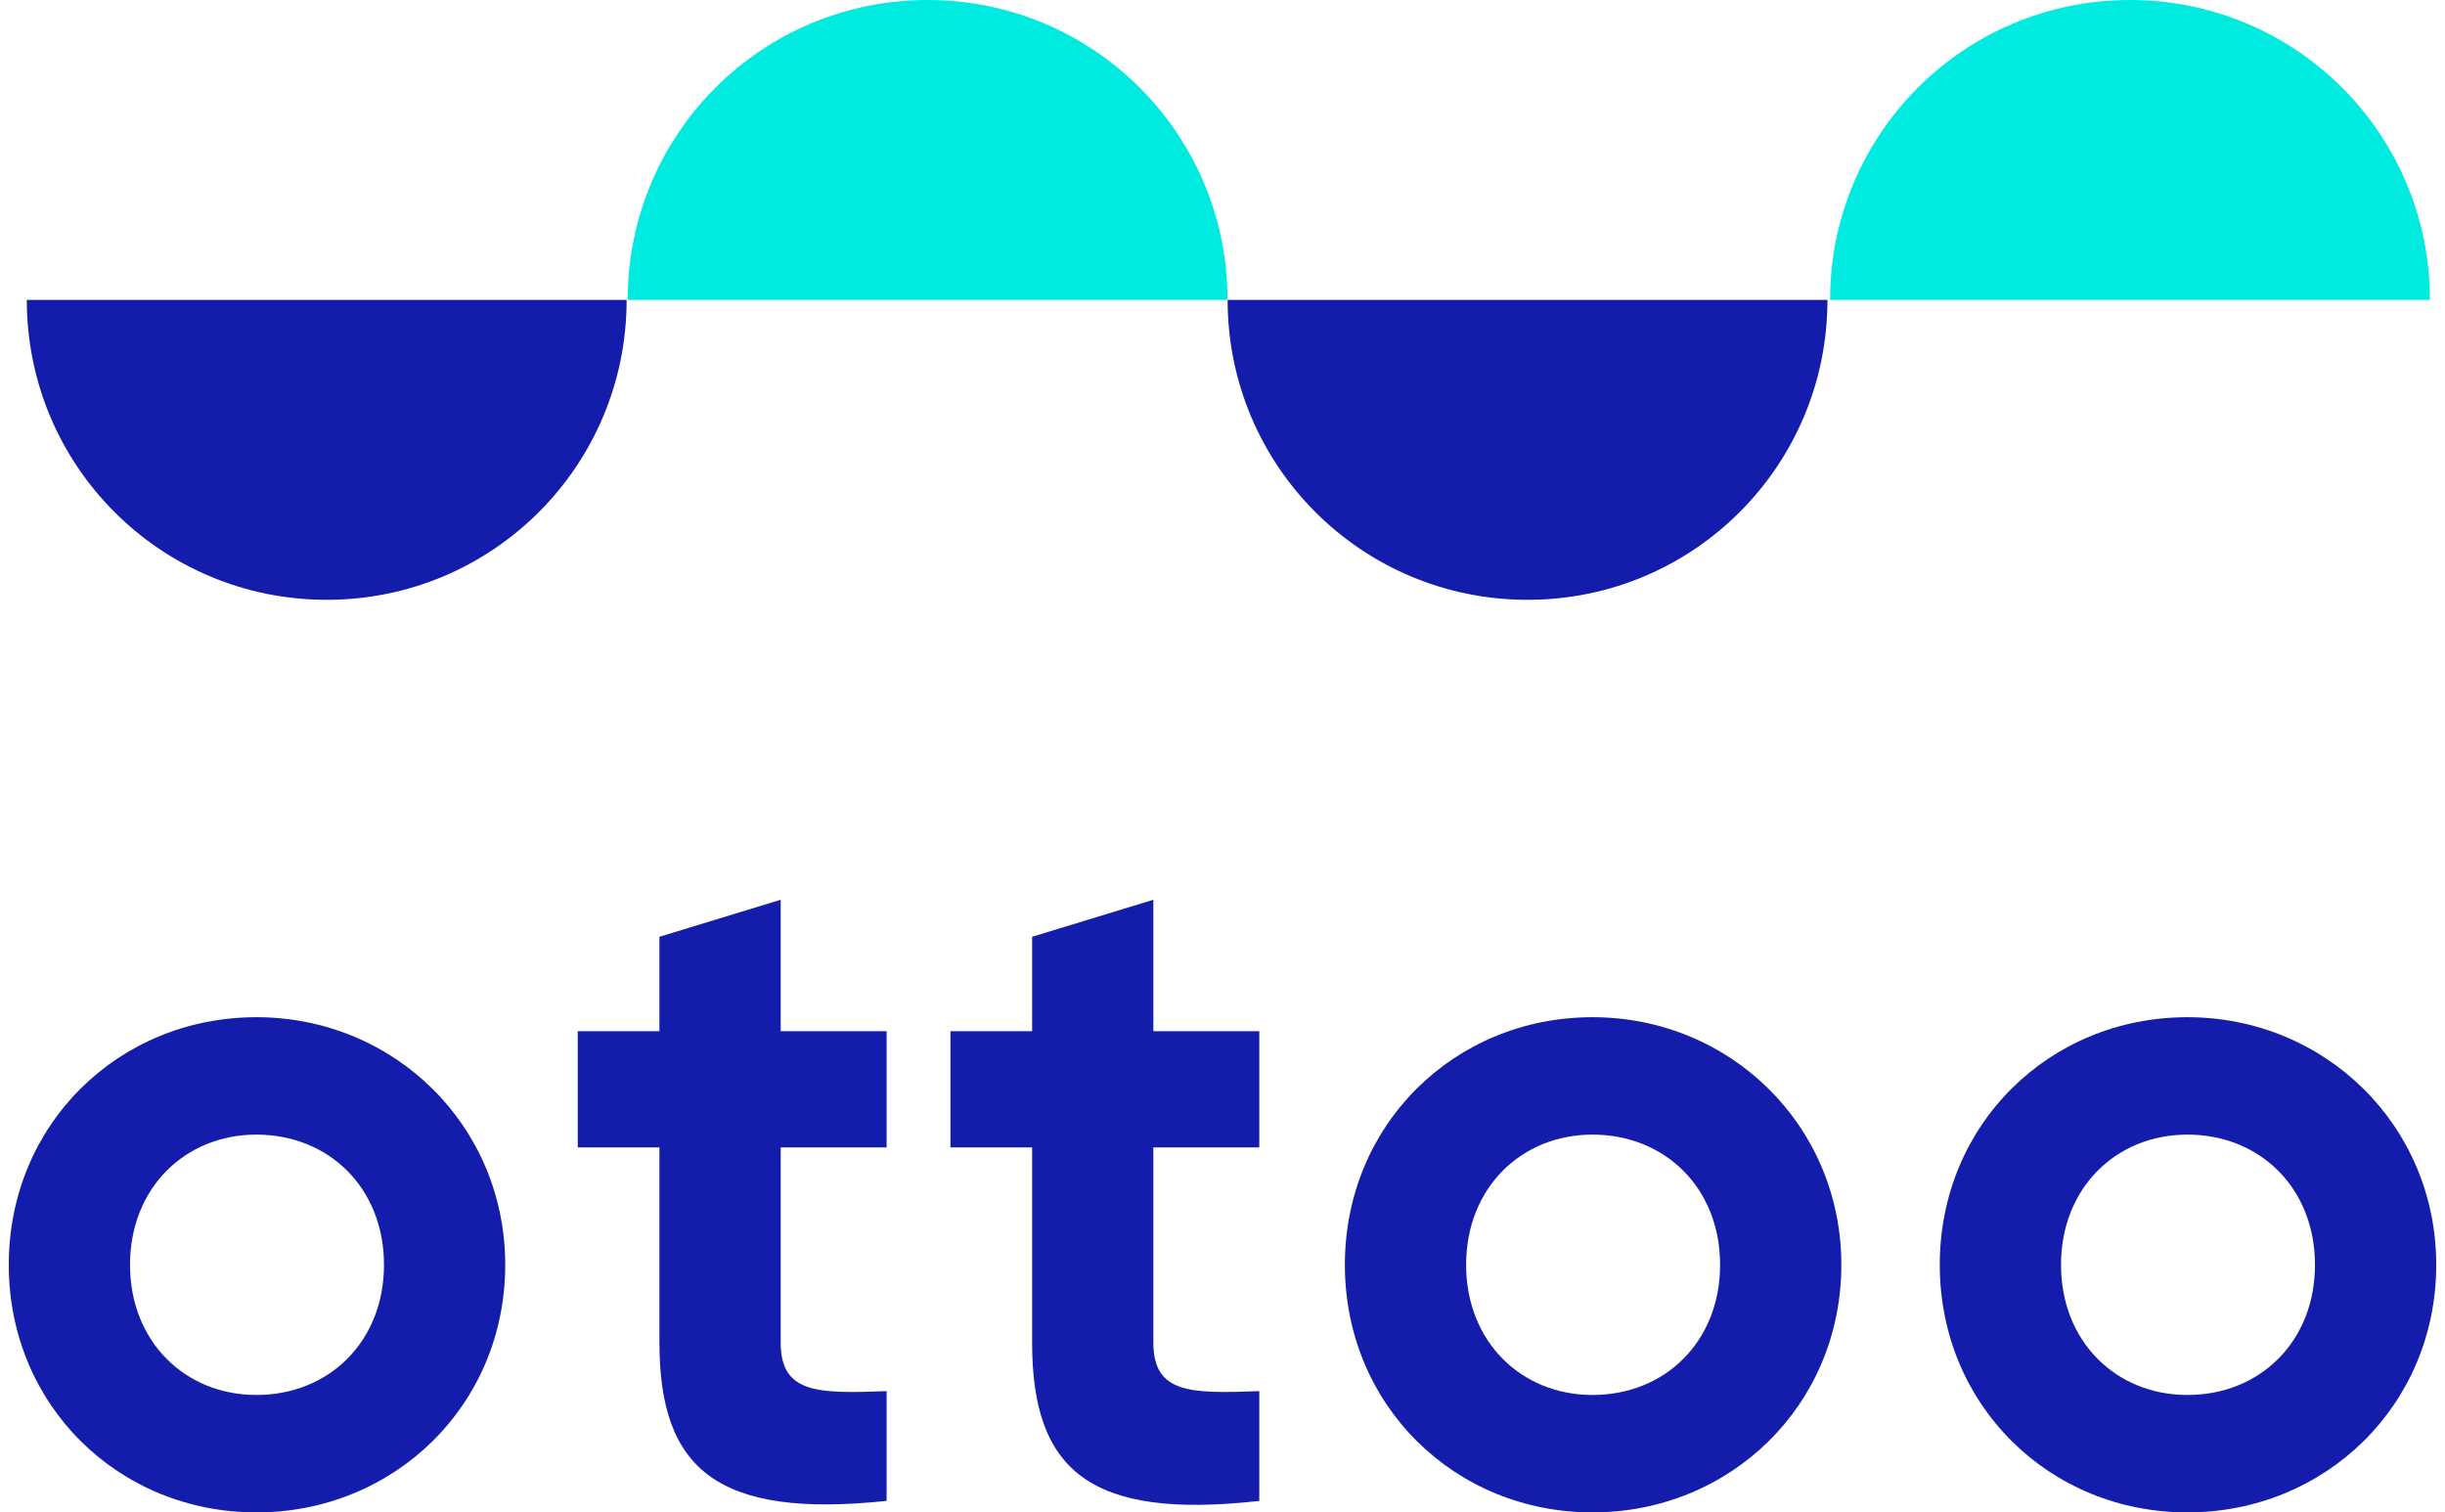
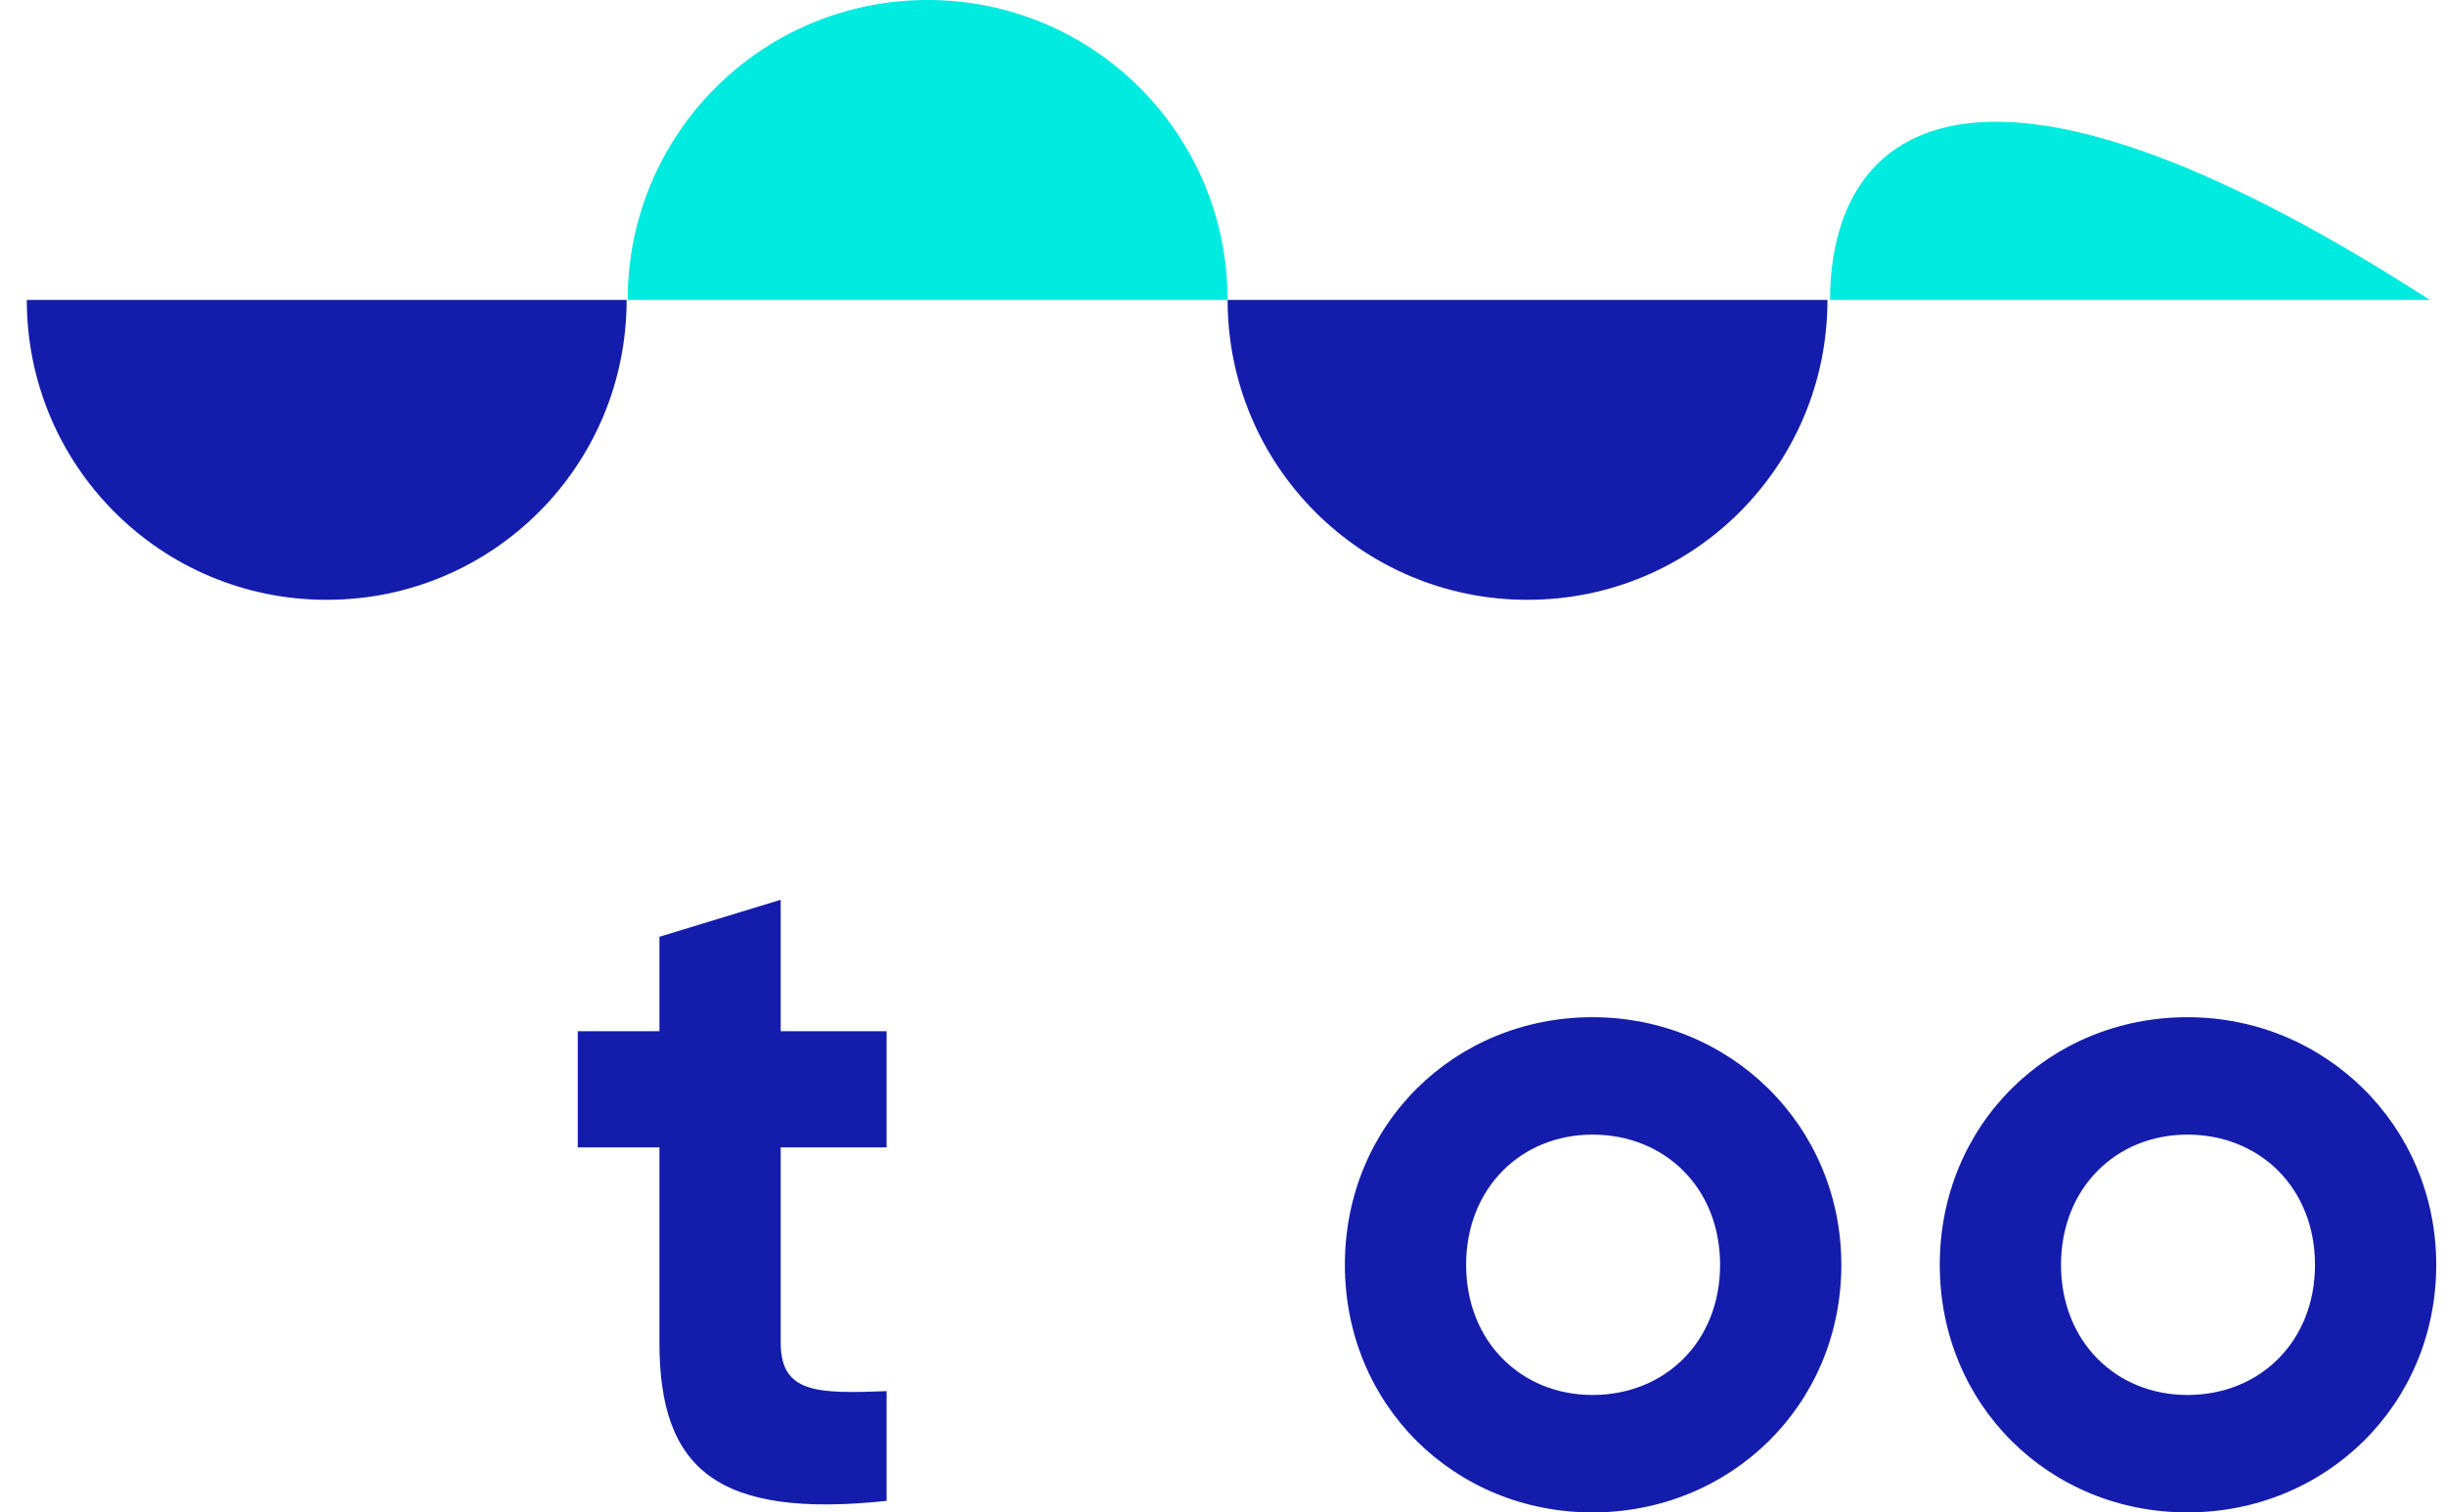
<svg xmlns="http://www.w3.org/2000/svg" width="97" height="60" viewBox="0 0 97 60" fill="none">
-   <path d="M0.348 50.178C0.348 44.608 4.702 40.355 10.171 40.355C15.639 40.355 20.044 44.659 20.044 50.178C20.044 55.747 15.639 60.001 10.171 60.001C4.702 60.001 0.348 55.747 0.348 50.178ZM15.234 50.178C15.234 47.14 13.057 45.013 10.171 45.013C7.335 45.013 5.158 47.14 5.158 50.178C5.158 53.216 7.335 55.342 10.171 55.342C13.057 55.342 15.234 53.216 15.234 50.178Z" fill="#141CAC" />
  <path d="M30.972 45.519V53.265C30.972 55.291 32.441 55.291 35.175 55.19V59.544C28.441 60.253 26.162 58.278 26.162 53.265V45.519H22.922V40.911H26.162V37.164L30.972 35.696V40.911H35.175V45.519H30.972Z" fill="#141CAC" />
-   <path d="M45.757 45.519V53.265C45.757 55.291 47.226 55.291 49.96 55.19V59.544C43.226 60.303 40.947 58.329 40.947 53.265V45.519H37.707V40.911H40.947V37.164L45.757 35.696V40.911H49.96V45.519H45.757Z" fill="#141CAC" />
  <path d="M53.355 50.178C53.355 44.608 57.709 40.355 63.178 40.355C68.646 40.355 73.051 44.659 73.051 50.178C73.051 55.747 68.646 60.001 63.178 60.001C57.709 60.001 53.355 55.747 53.355 50.178ZM68.241 50.178C68.241 47.14 66.064 45.013 63.178 45.013C60.342 45.013 58.165 47.14 58.165 50.178C58.165 53.216 60.342 55.342 63.178 55.342C66.064 55.342 68.241 53.216 68.241 50.178Z" fill="#141CAC" />
  <path d="M76.956 50.178C76.956 44.608 81.31 40.355 86.779 40.355C92.247 40.355 96.652 44.659 96.652 50.178C96.652 55.747 92.247 60.001 86.779 60.001C81.31 60.001 76.956 55.747 76.956 50.178ZM91.842 50.178C91.842 47.14 89.665 45.013 86.779 45.013C83.943 45.013 81.766 47.14 81.766 50.178C81.766 53.216 83.943 55.342 86.779 55.342C89.665 55.342 91.842 53.216 91.842 50.178Z" fill="#141CAC" />
  <path d="M1.063 11.898C1.063 18.48 6.379 23.796 12.961 23.796C19.544 23.796 24.86 18.48 24.86 11.898" fill="#141CAC" />
  <path d="M48.703 11.898C48.703 18.48 54.019 23.796 60.601 23.796C67.183 23.796 72.5 18.48 72.5 11.898" fill="#141CAC" />
  <path d="M48.7 11.899C48.7 5.316 43.383 0 36.801 0C30.218 0 24.902 5.316 24.902 11.899" fill="#00EBDF" />
-   <path d="M96.402 11.899C96.402 5.316 91.085 0 84.503 0C77.921 0 72.605 5.316 72.605 11.899" fill="#00EBDF" />
+   <path d="M96.402 11.899C77.921 0 72.605 5.316 72.605 11.899" fill="#00EBDF" />
</svg>